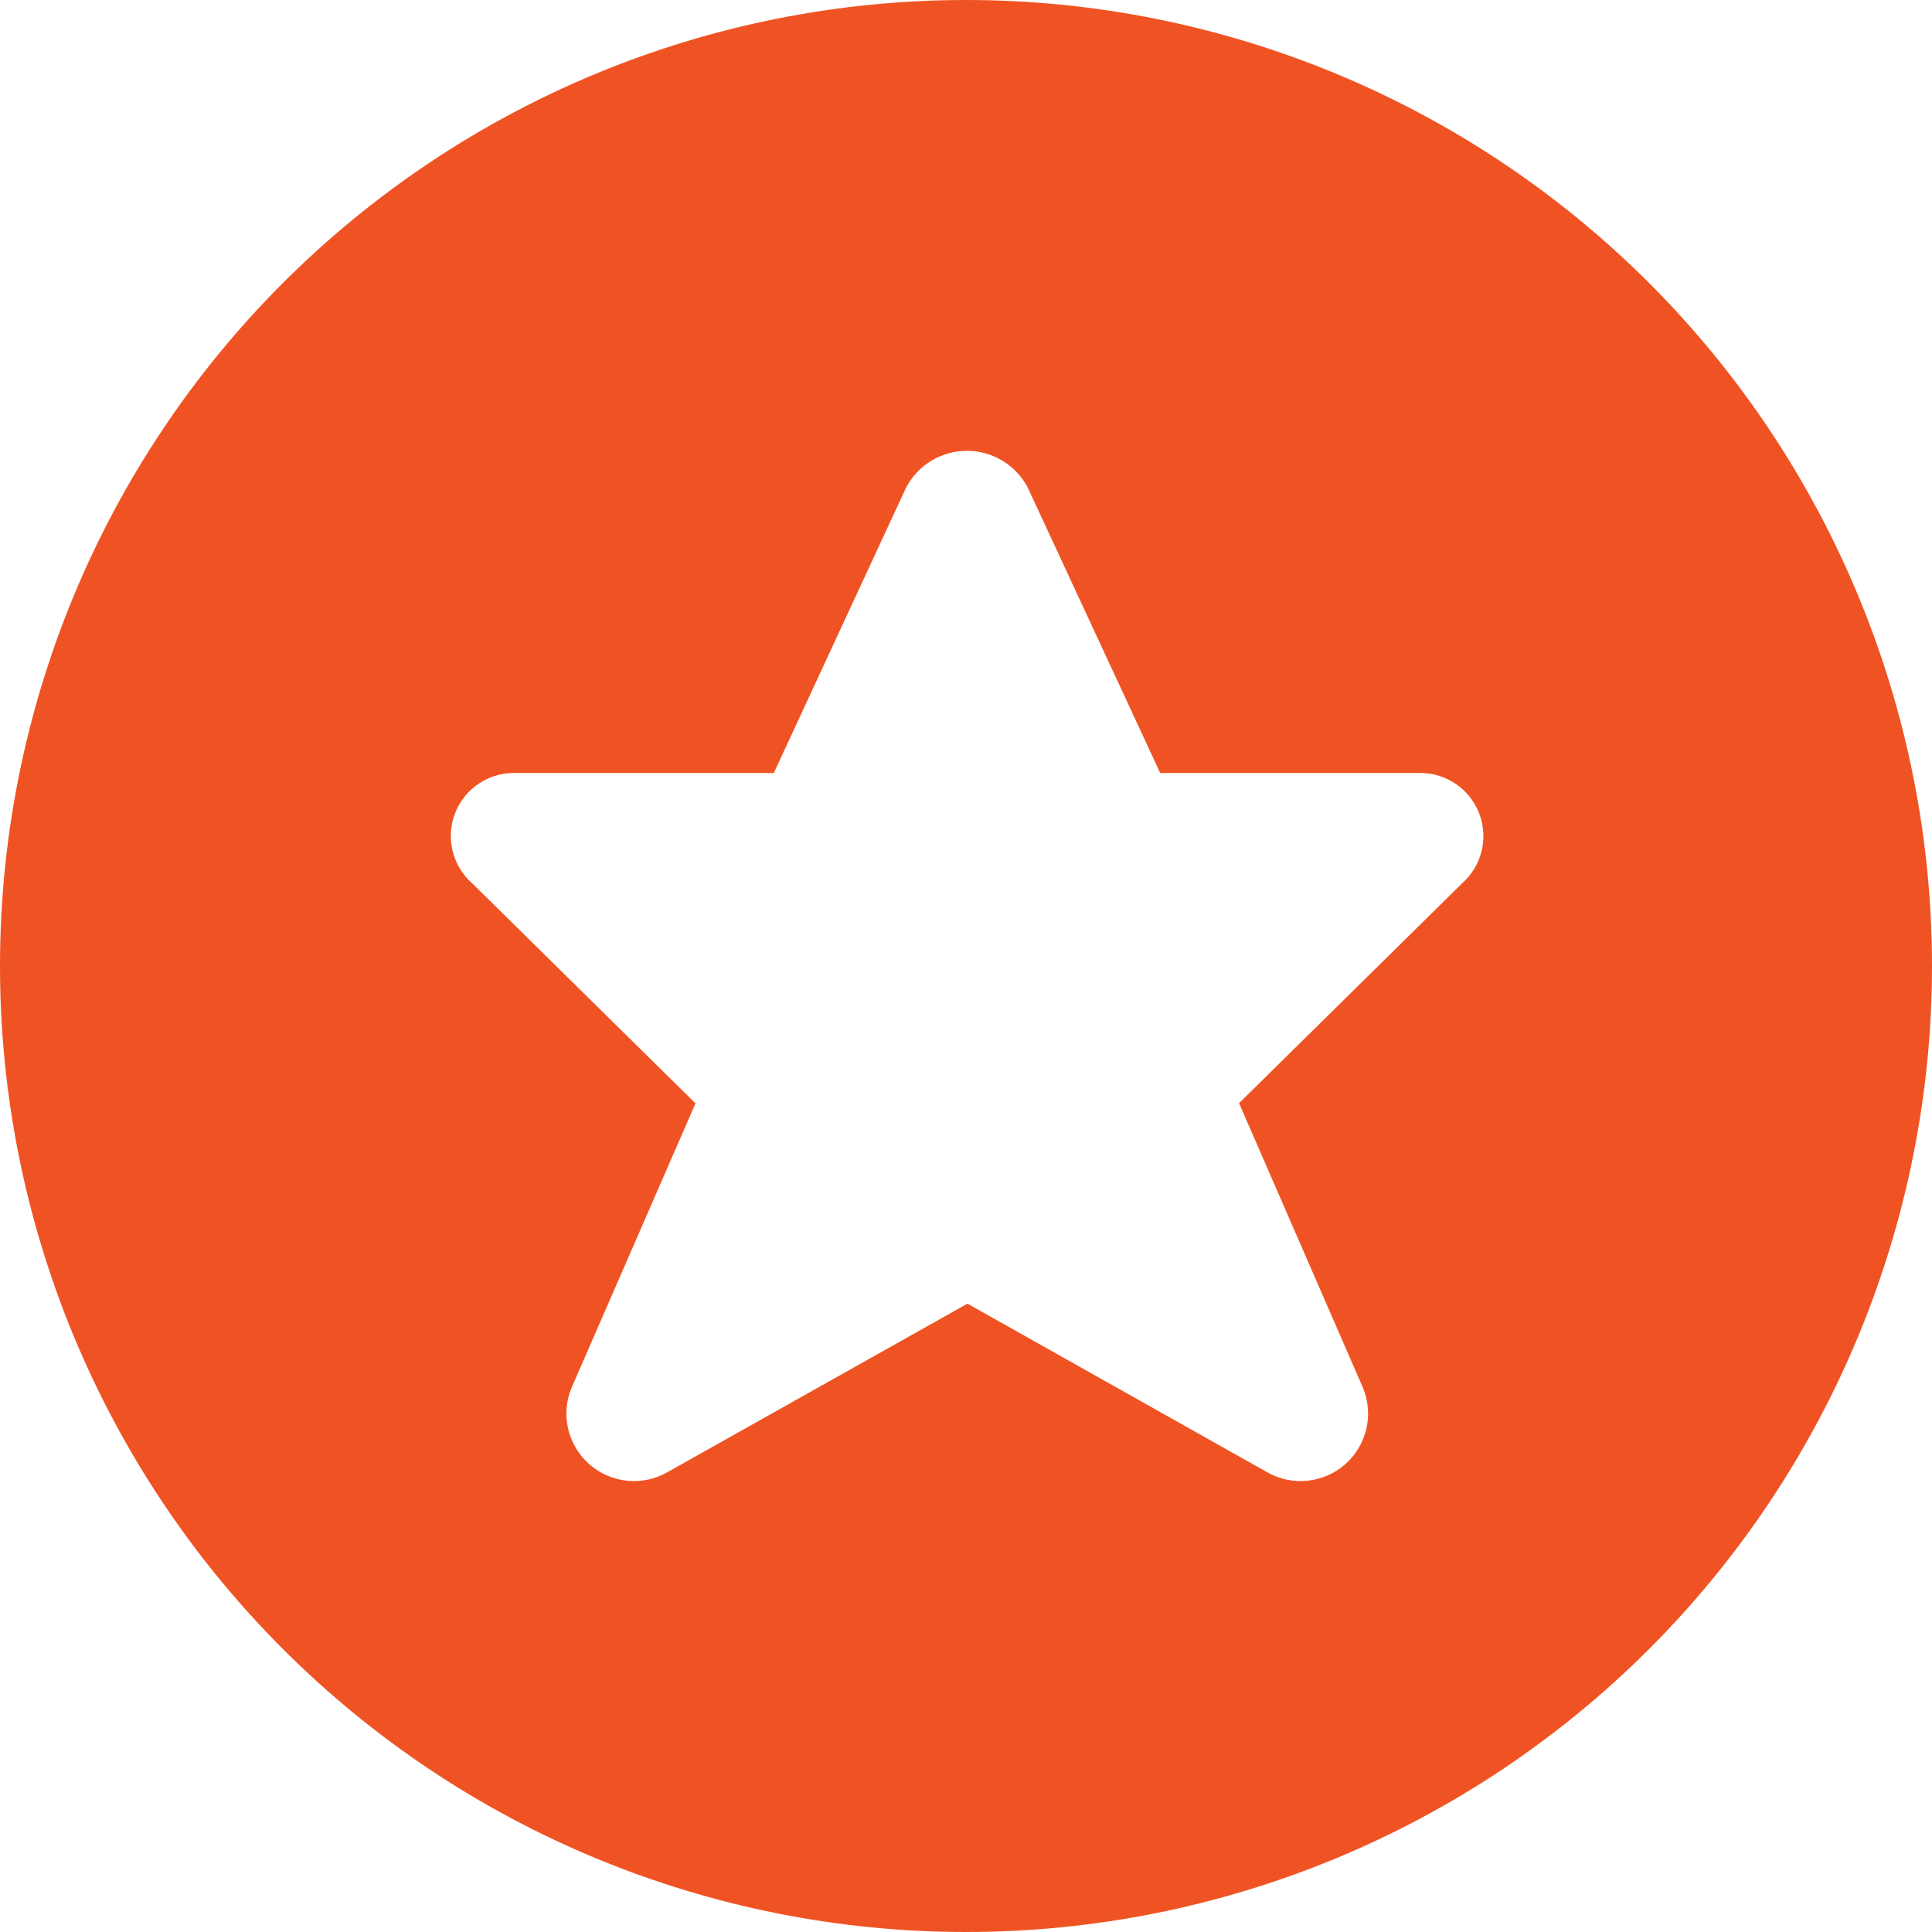
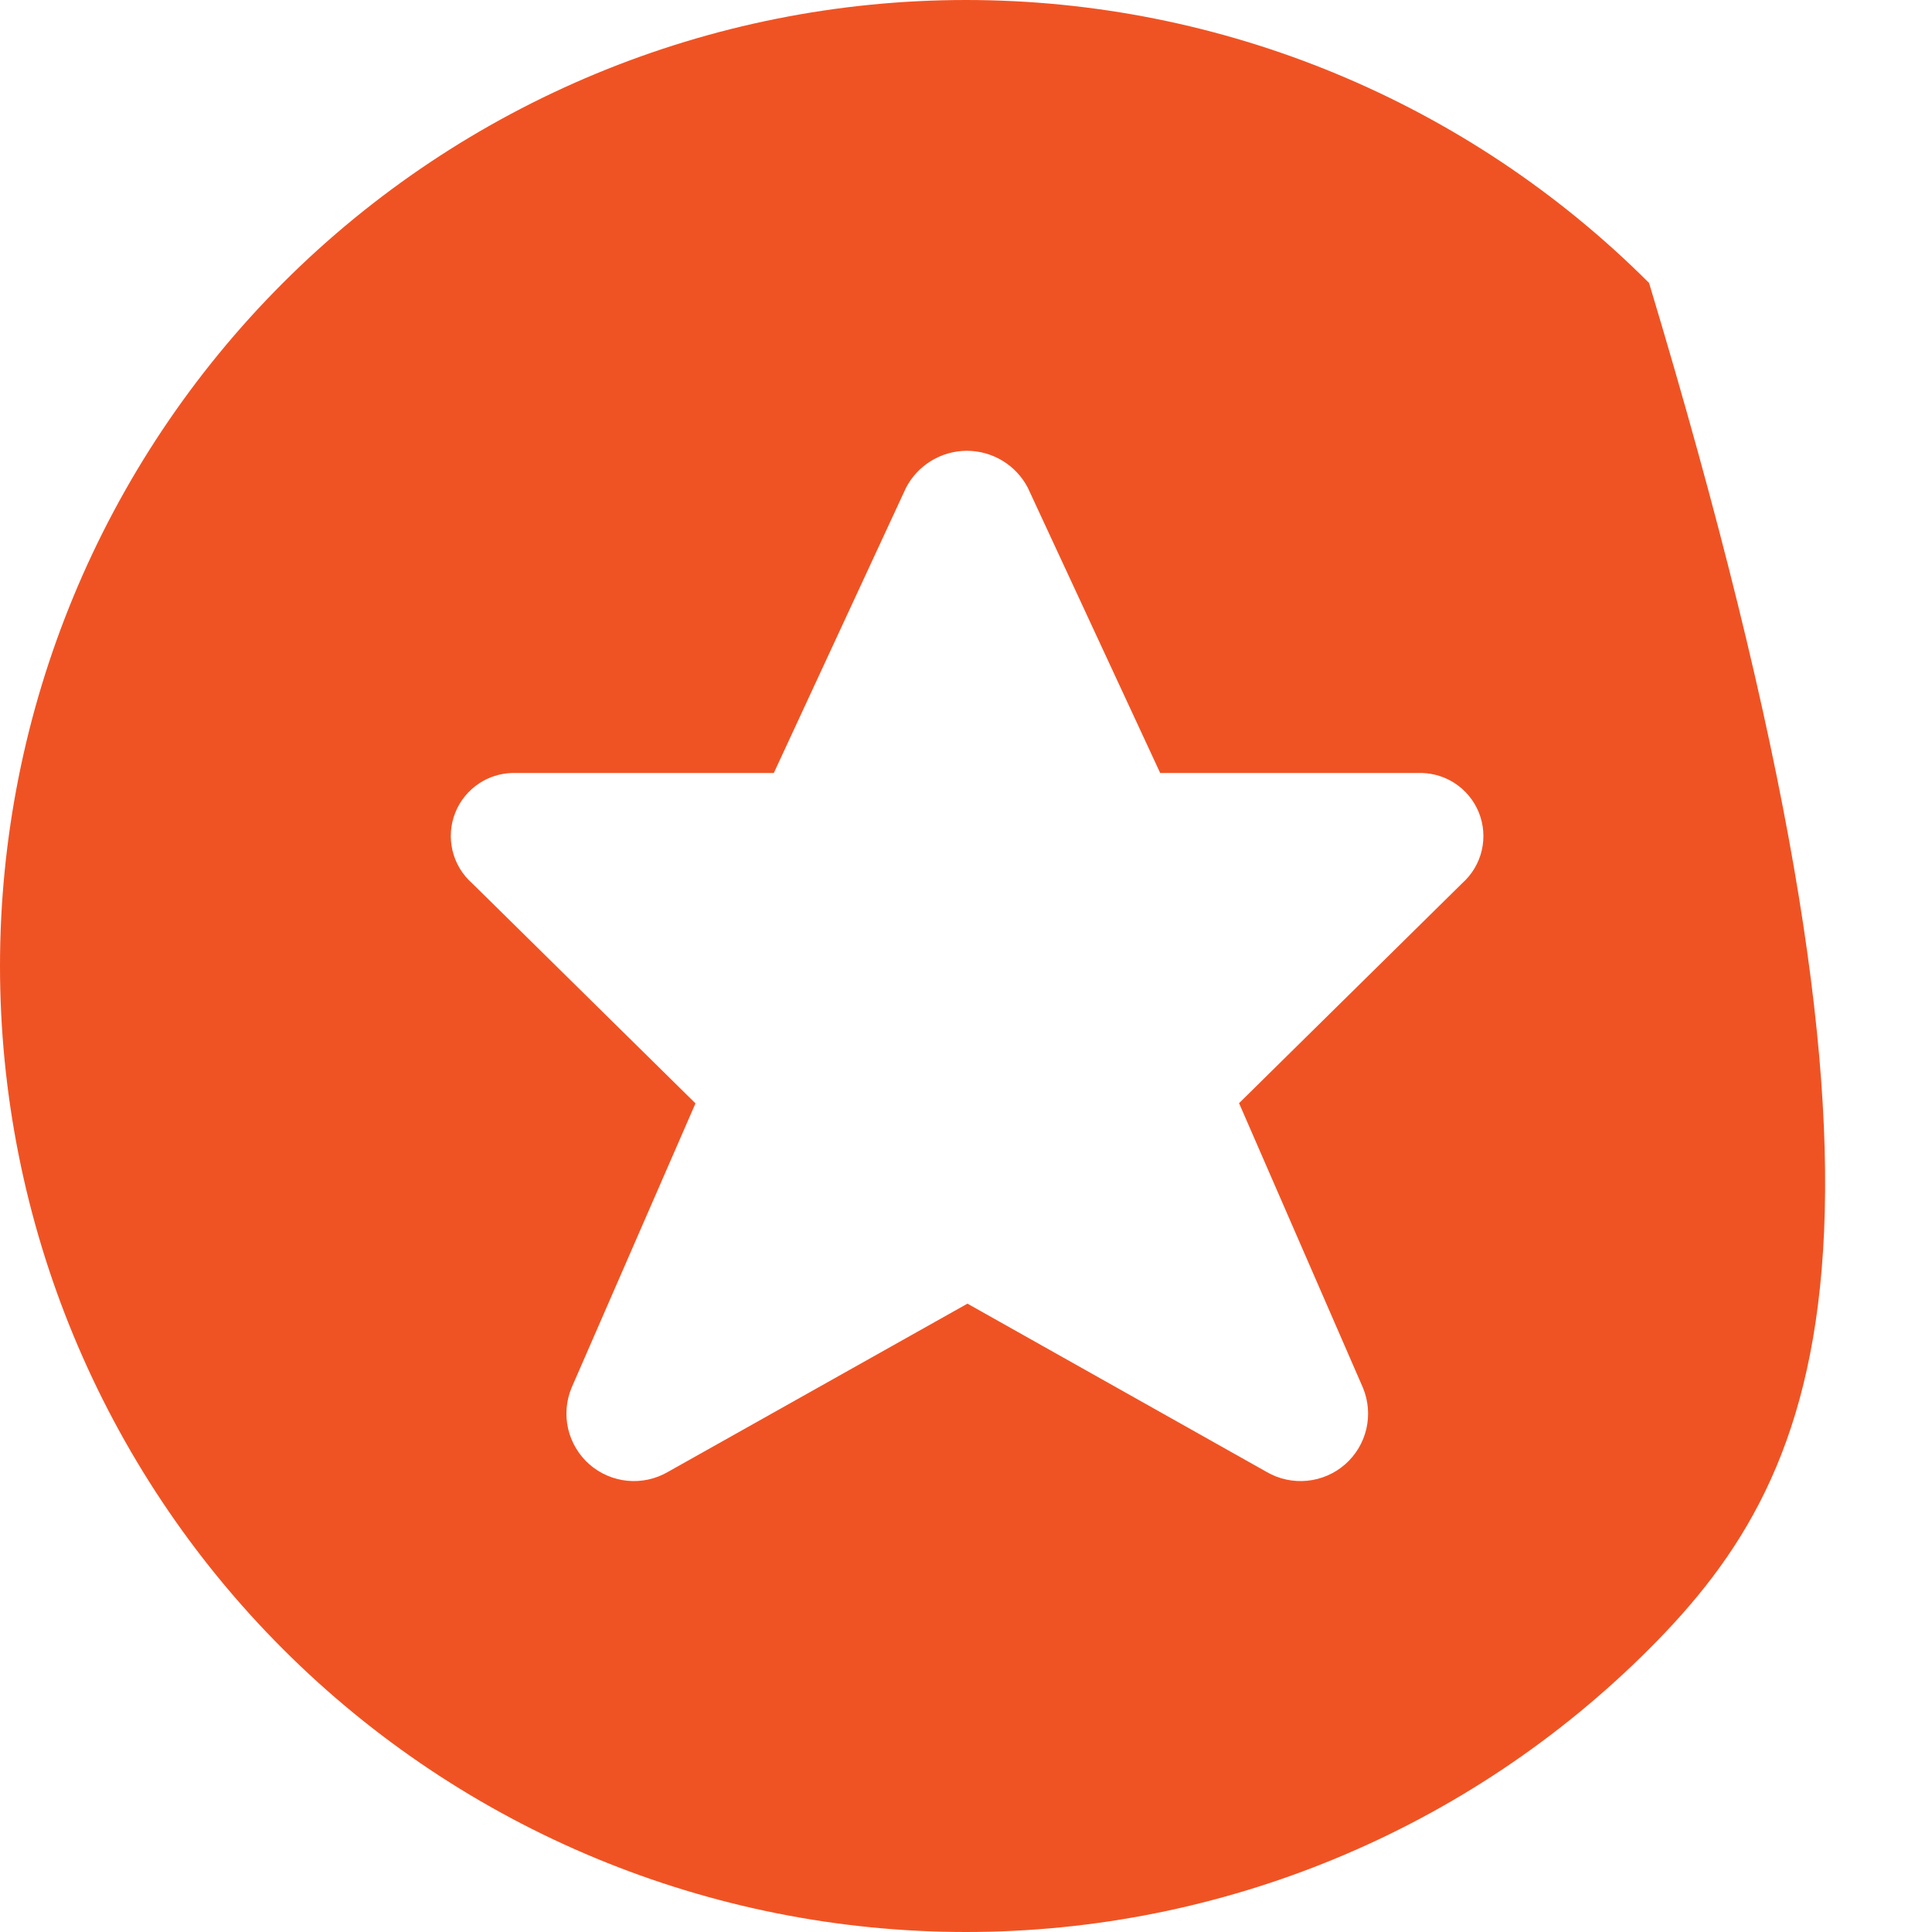
<svg xmlns="http://www.w3.org/2000/svg" width="60" height="60" viewBox="0 0 60 60" fill="none">
-   <path d="M30 0C37.956 0 45.587 3.161 51.213 8.787C56.839 14.413 60 22.044 60 30C60 37.956 56.839 45.587 51.213 51.213C45.587 56.839 37.956 60 30 60C22.044 60 14.413 56.839 8.787 51.213C3.161 45.587 0 37.956 0 30C0 22.044 3.161 14.413 8.787 8.787C14.413 3.161 22.044 0 30 0ZM30.028 14C29.639 14 29.256 14.107 28.923 14.309C28.59 14.511 28.318 14.8 28.138 15.146L24.031 24.007H15.88C15.528 24.021 15.186 24.129 14.89 24.322C14.551 24.543 14.288 24.863 14.139 25.238C13.989 25.614 13.96 26.026 14.054 26.419C14.148 26.812 14.362 27.167 14.666 27.434L21.599 34.266L17.751 43.097C17.583 43.501 17.546 43.949 17.645 44.376C17.745 44.803 17.976 45.188 18.305 45.477C18.634 45.765 19.046 45.943 19.481 45.986C19.917 46.029 20.356 45.935 20.735 45.716L30.045 40.486L39.343 45.716C39.722 45.935 40.161 46.029 40.597 45.986C41.032 45.943 41.444 45.765 41.773 45.477C42.103 45.188 42.333 44.803 42.433 44.376C42.532 43.949 42.495 43.501 42.327 43.097L38.48 34.26L45.412 27.428C45.713 27.159 45.925 26.804 46.017 26.411C46.109 26.018 46.077 25.606 45.926 25.231C45.775 24.857 45.511 24.539 45.172 24.319C44.875 24.128 44.533 24.02 44.182 24.007H36.031L31.919 15.146C31.739 14.8 31.467 14.511 31.134 14.309C30.8 14.107 30.418 14 30.028 14Z" fill="#F05323" />
+   <path d="M30 0C37.956 0 45.587 3.161 51.213 8.787C60 37.956 56.839 45.587 51.213 51.213C45.587 56.839 37.956 60 30 60C22.044 60 14.413 56.839 8.787 51.213C3.161 45.587 0 37.956 0 30C0 22.044 3.161 14.413 8.787 8.787C14.413 3.161 22.044 0 30 0ZM30.028 14C29.639 14 29.256 14.107 28.923 14.309C28.59 14.511 28.318 14.8 28.138 15.146L24.031 24.007H15.88C15.528 24.021 15.186 24.129 14.89 24.322C14.551 24.543 14.288 24.863 14.139 25.238C13.989 25.614 13.96 26.026 14.054 26.419C14.148 26.812 14.362 27.167 14.666 27.434L21.599 34.266L17.751 43.097C17.583 43.501 17.546 43.949 17.645 44.376C17.745 44.803 17.976 45.188 18.305 45.477C18.634 45.765 19.046 45.943 19.481 45.986C19.917 46.029 20.356 45.935 20.735 45.716L30.045 40.486L39.343 45.716C39.722 45.935 40.161 46.029 40.597 45.986C41.032 45.943 41.444 45.765 41.773 45.477C42.103 45.188 42.333 44.803 42.433 44.376C42.532 43.949 42.495 43.501 42.327 43.097L38.48 34.26L45.412 27.428C45.713 27.159 45.925 26.804 46.017 26.411C46.109 26.018 46.077 25.606 45.926 25.231C45.775 24.857 45.511 24.539 45.172 24.319C44.875 24.128 44.533 24.02 44.182 24.007H36.031L31.919 15.146C31.739 14.8 31.467 14.511 31.134 14.309C30.8 14.107 30.418 14 30.028 14Z" fill="#F05323" />
</svg>